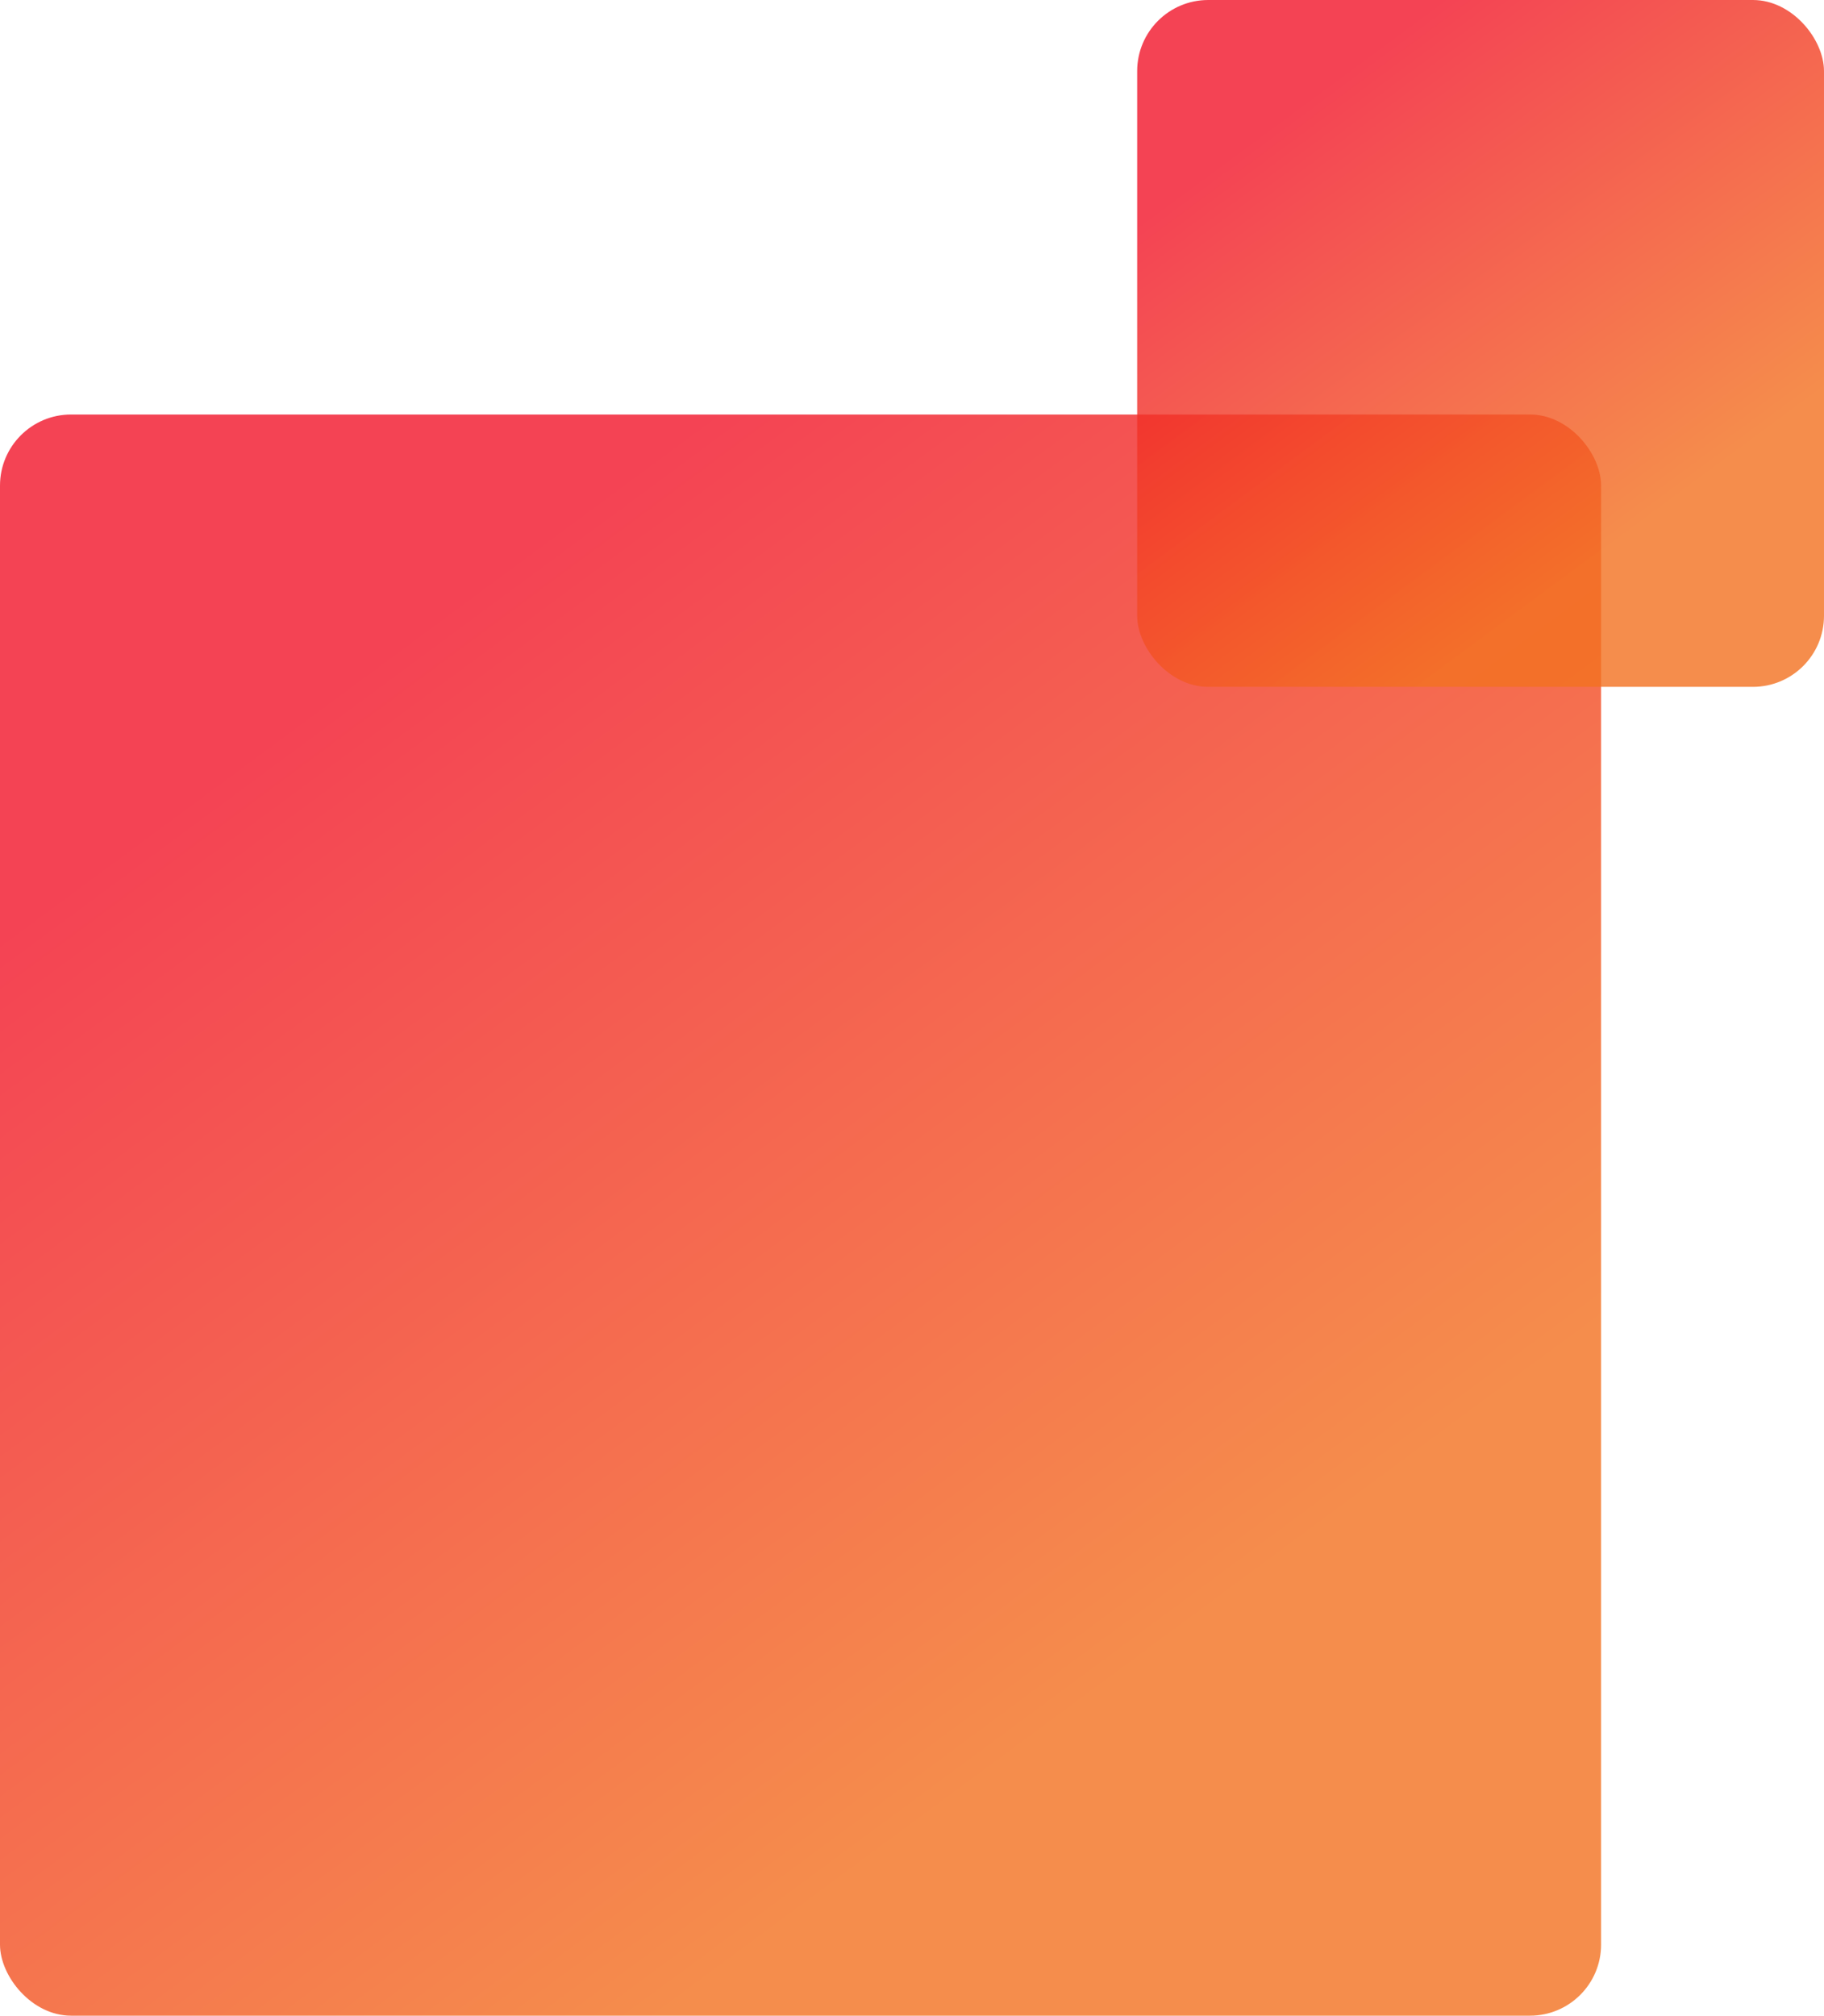
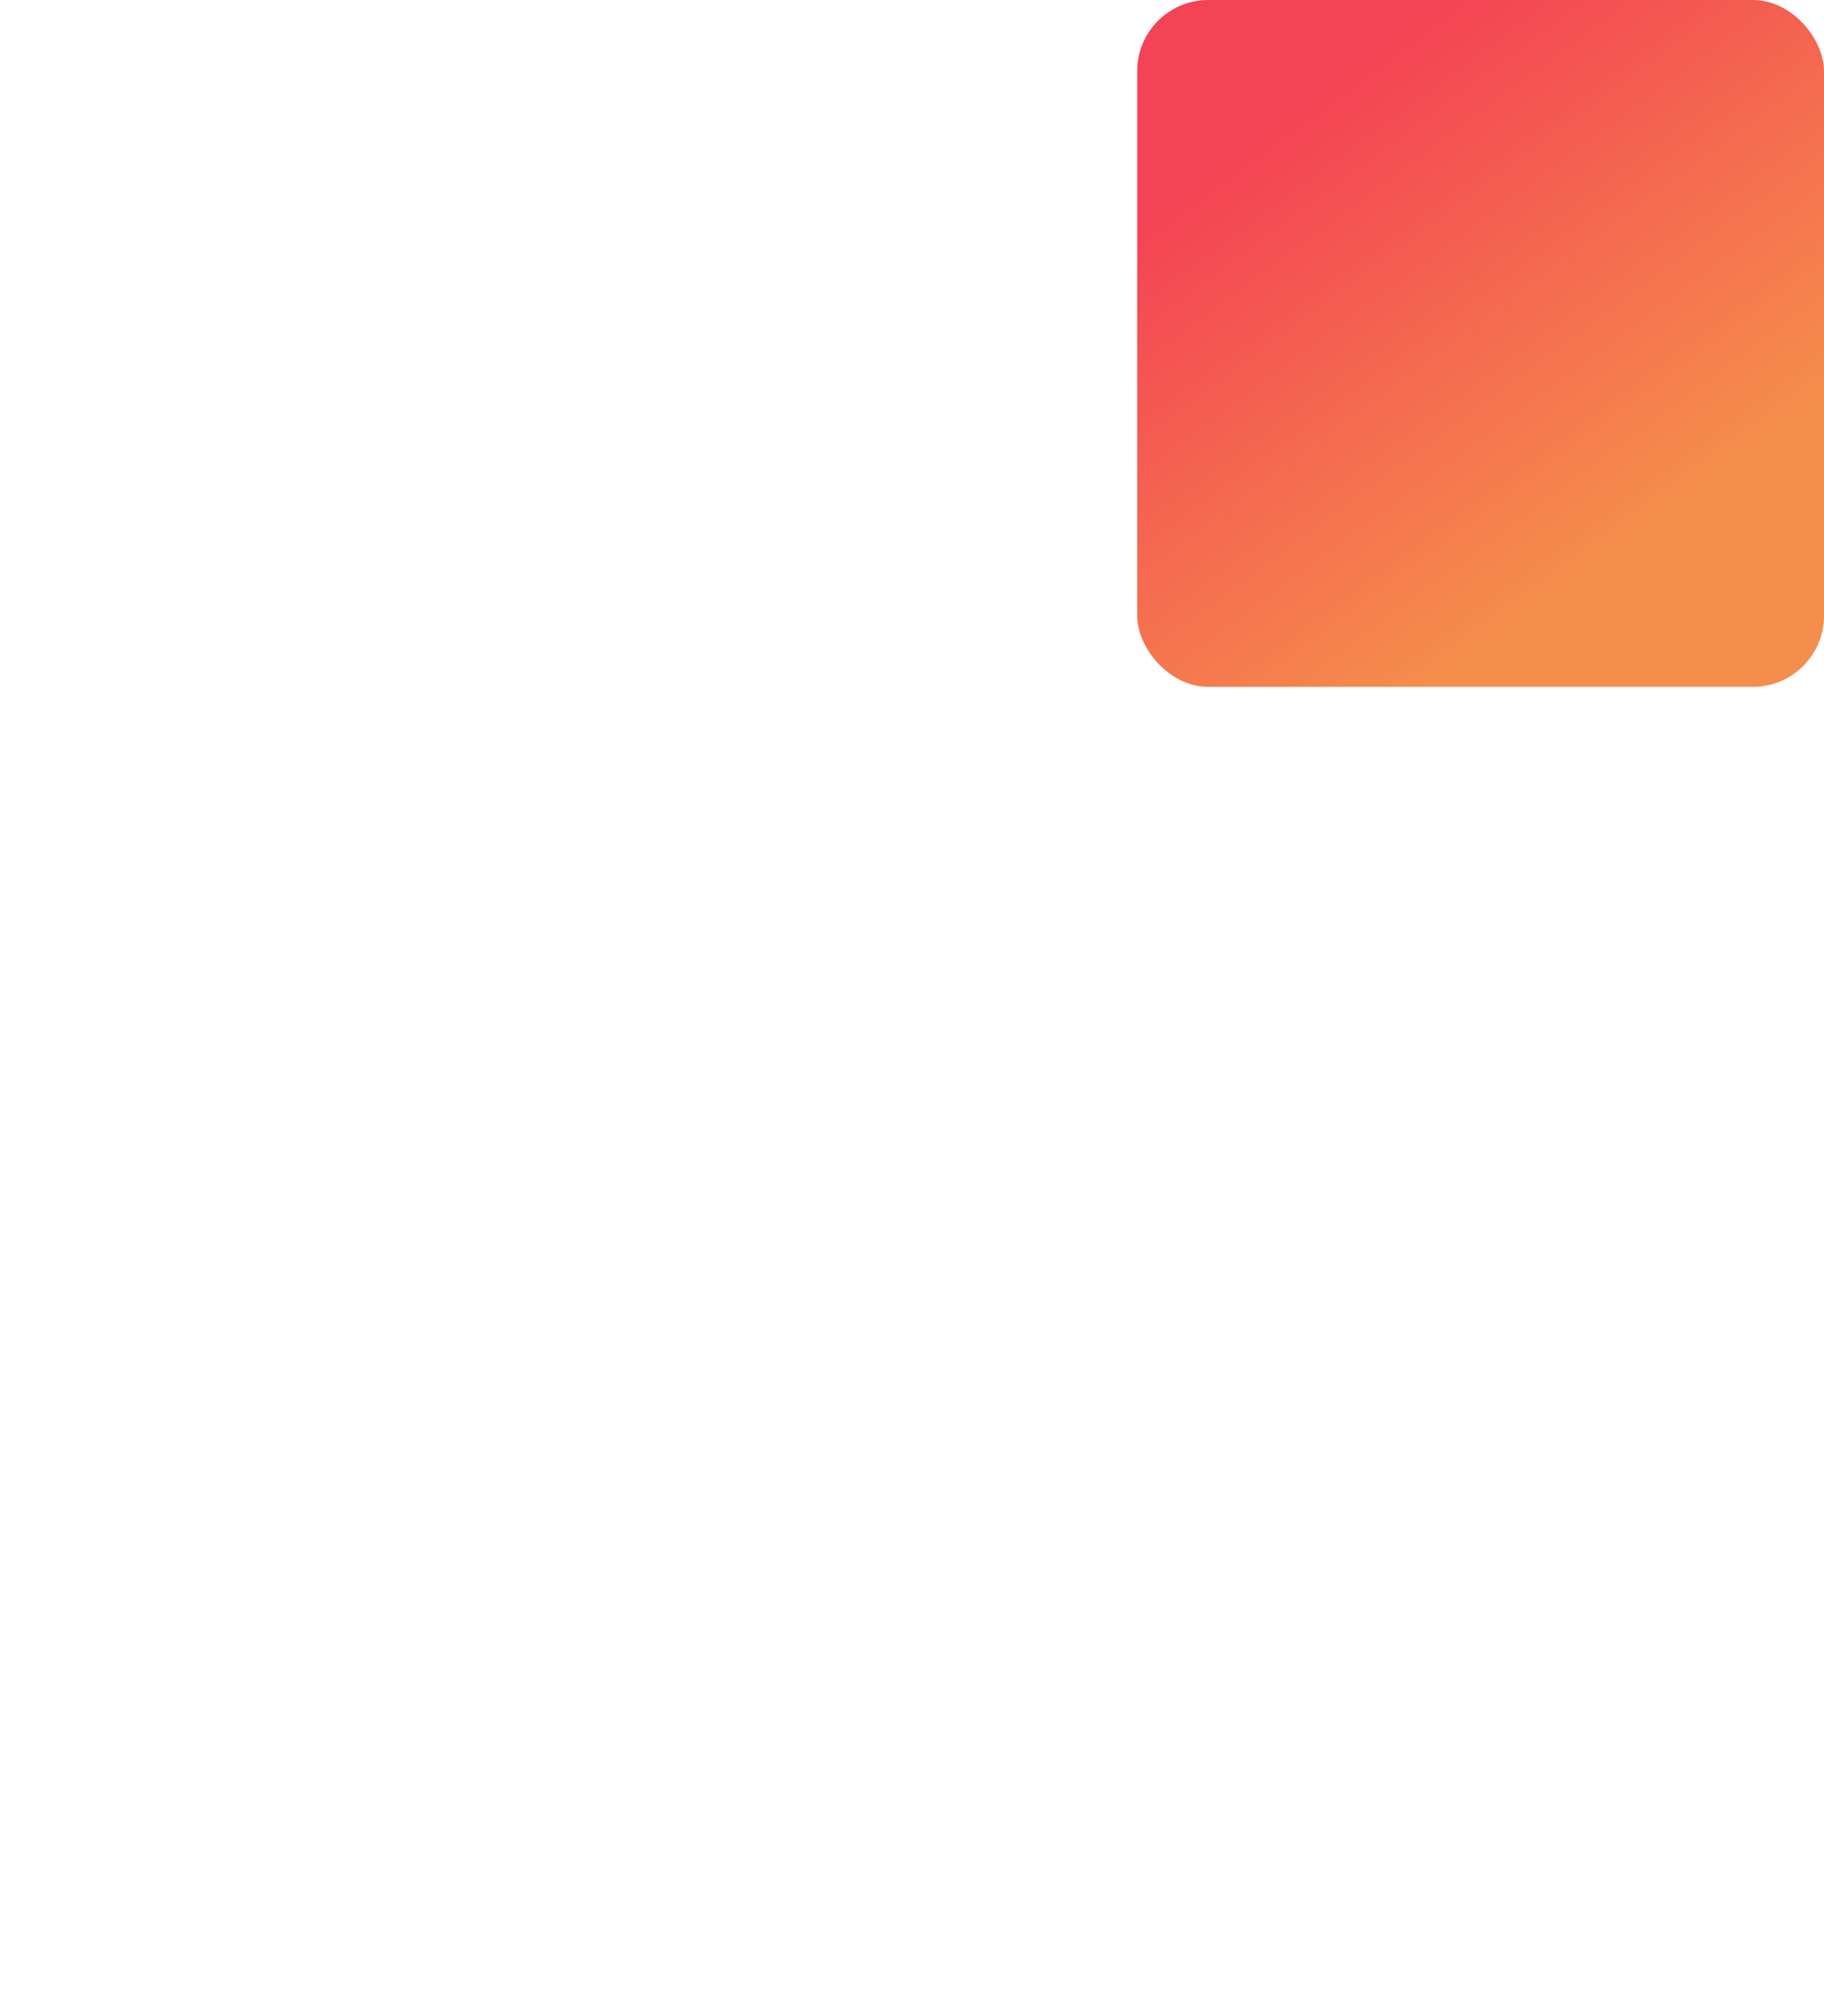
<svg xmlns="http://www.w3.org/2000/svg" width="256.635" height="283.588" viewBox="0 0 256.635 283.588">
  <defs>
    <linearGradient id="linear-gradient" x1="0.157" y1="0.206" x2="0.628" y2="0.843" gradientUnits="objectBoundingBox">
      <stop offset="0" stop-color="#f1152a" />
      <stop offset="1" stop-color="#f37120" />
    </linearGradient>
  </defs>
  <g id="グループ_668" data-name="グループ 668" transform="translate(-1091.365 -1783.543)">
-     <rect id="長方形_63" data-name="長方形 63" width="225.271" height="225.271" rx="10" transform="translate(1091.365 1841.861)" opacity="0.804" fill="url(#linear-gradient)" />
    <rect id="長方形_64" data-name="長方形 64" width="96.635" height="96.635" rx="10" transform="translate(1251.365 1783.543)" opacity="0.804" fill="url(#linear-gradient)" />
  </g>
</svg>